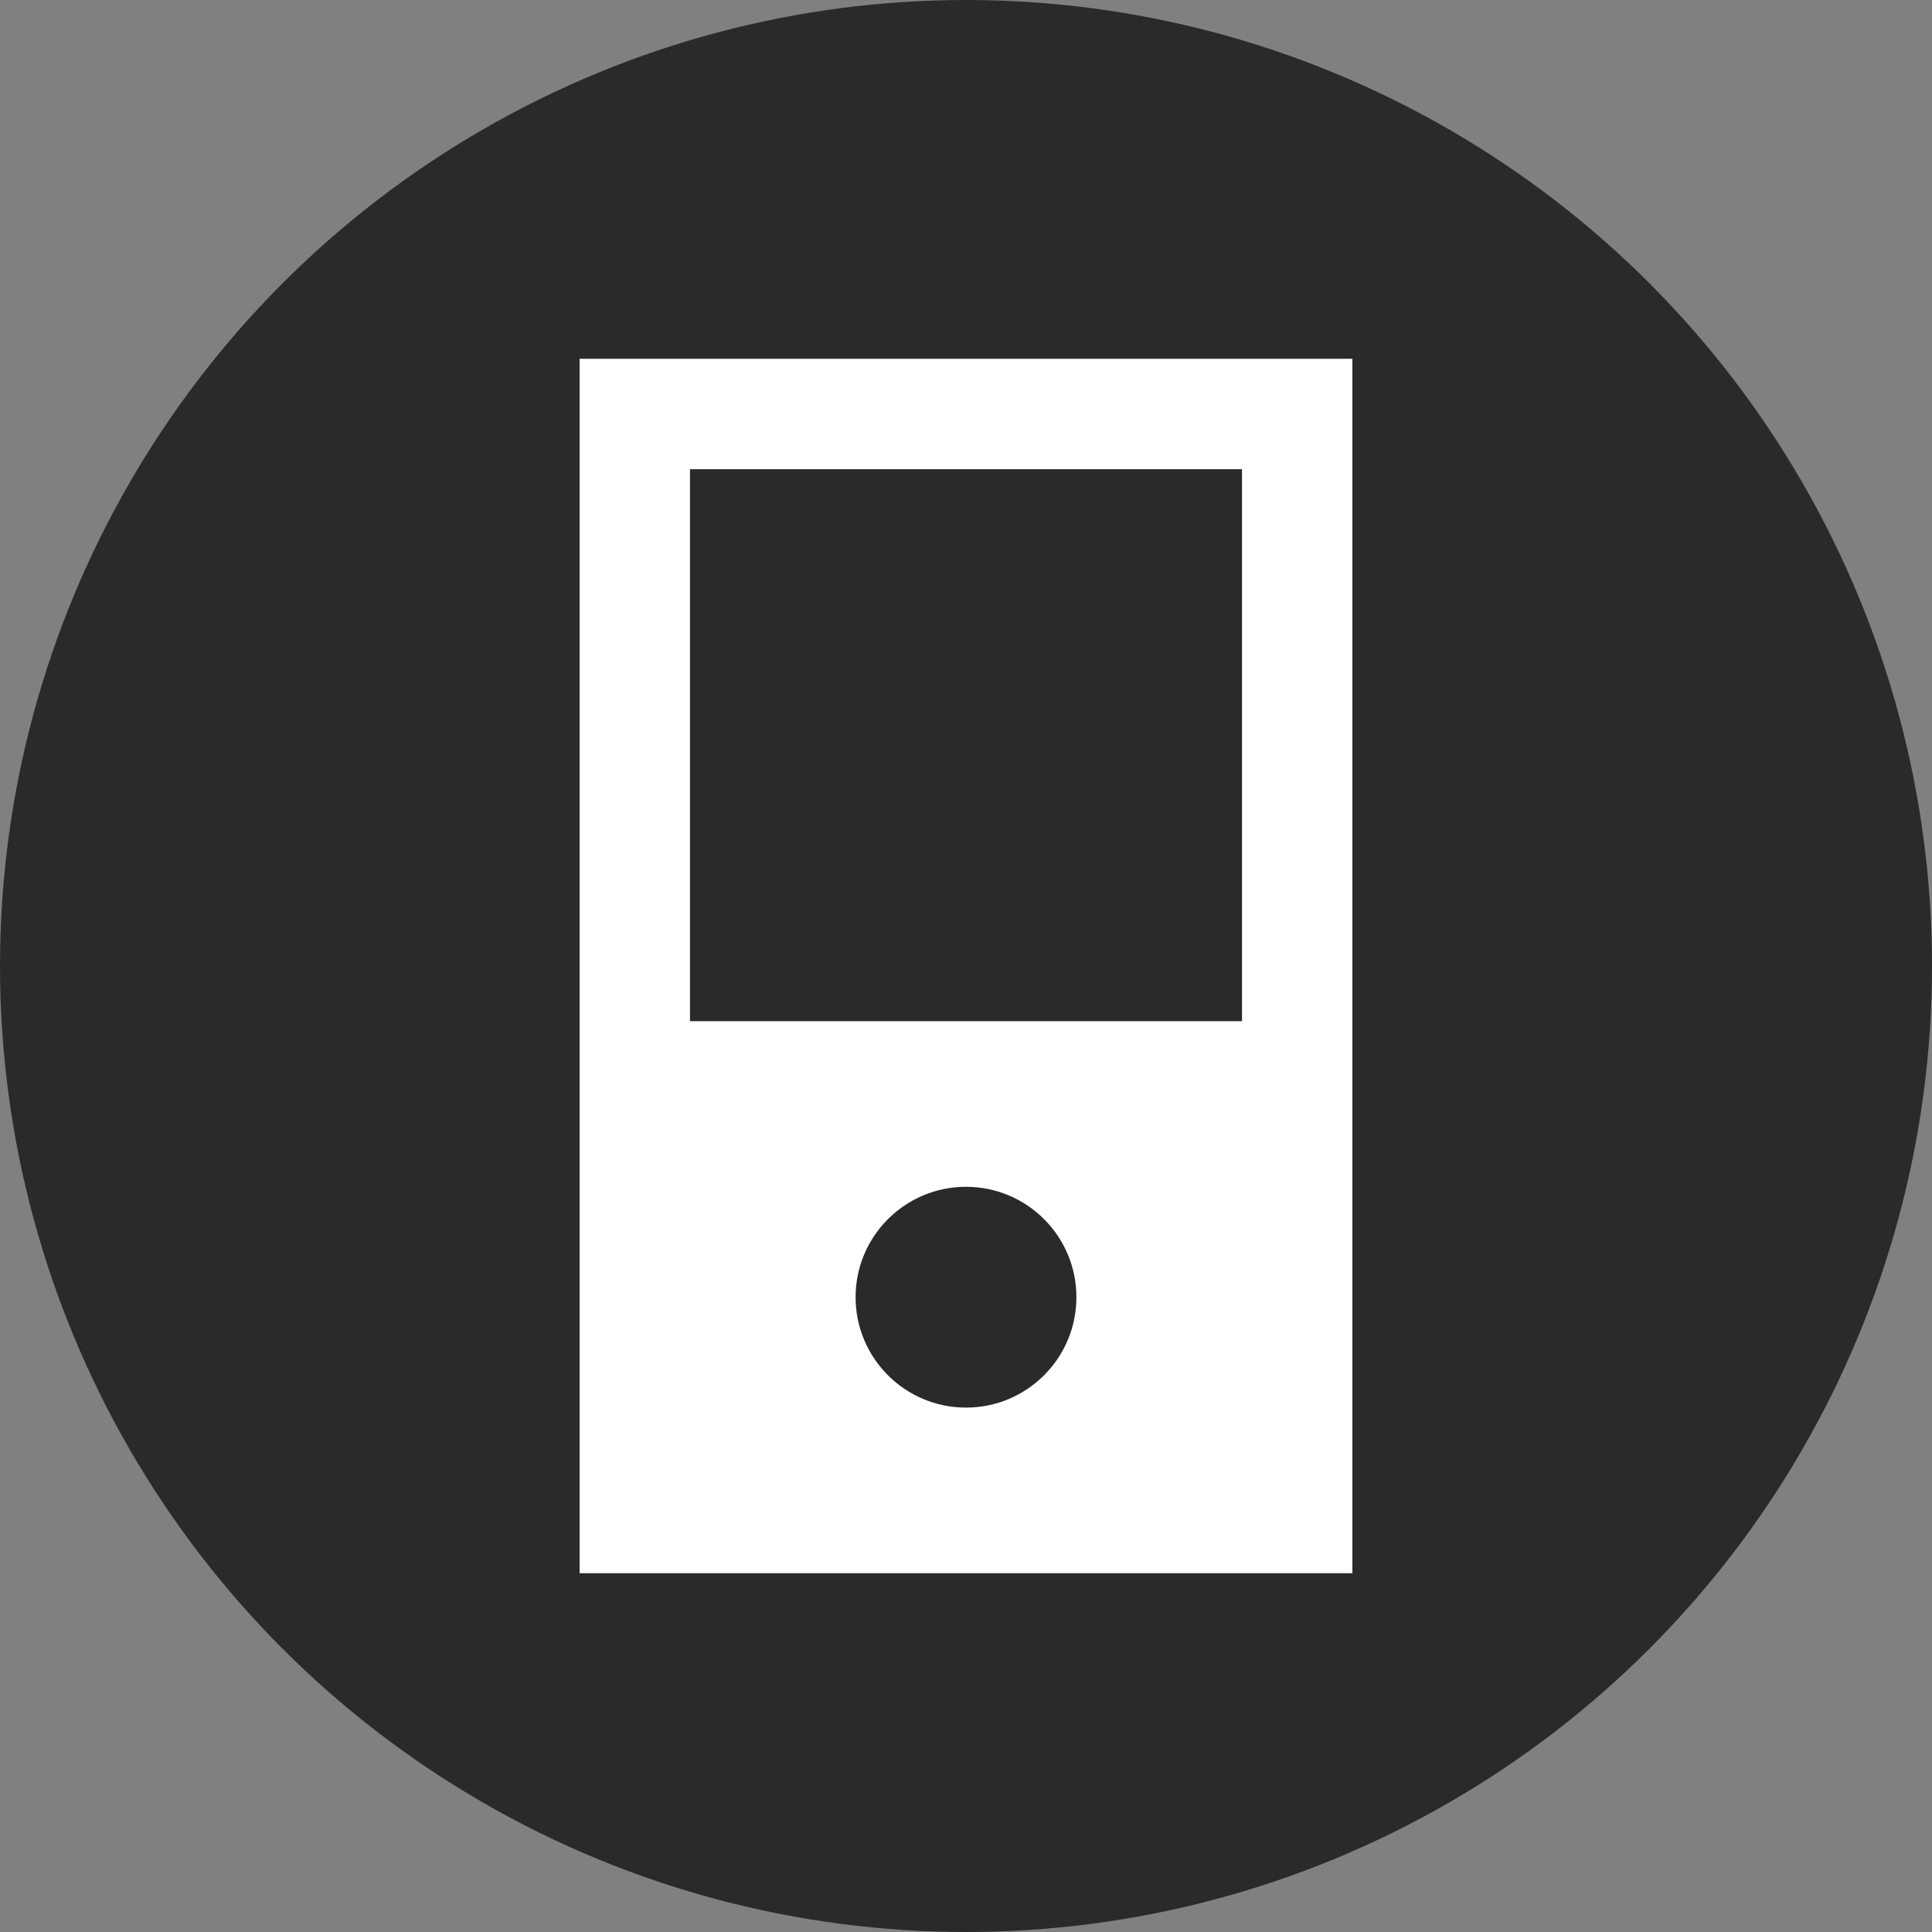
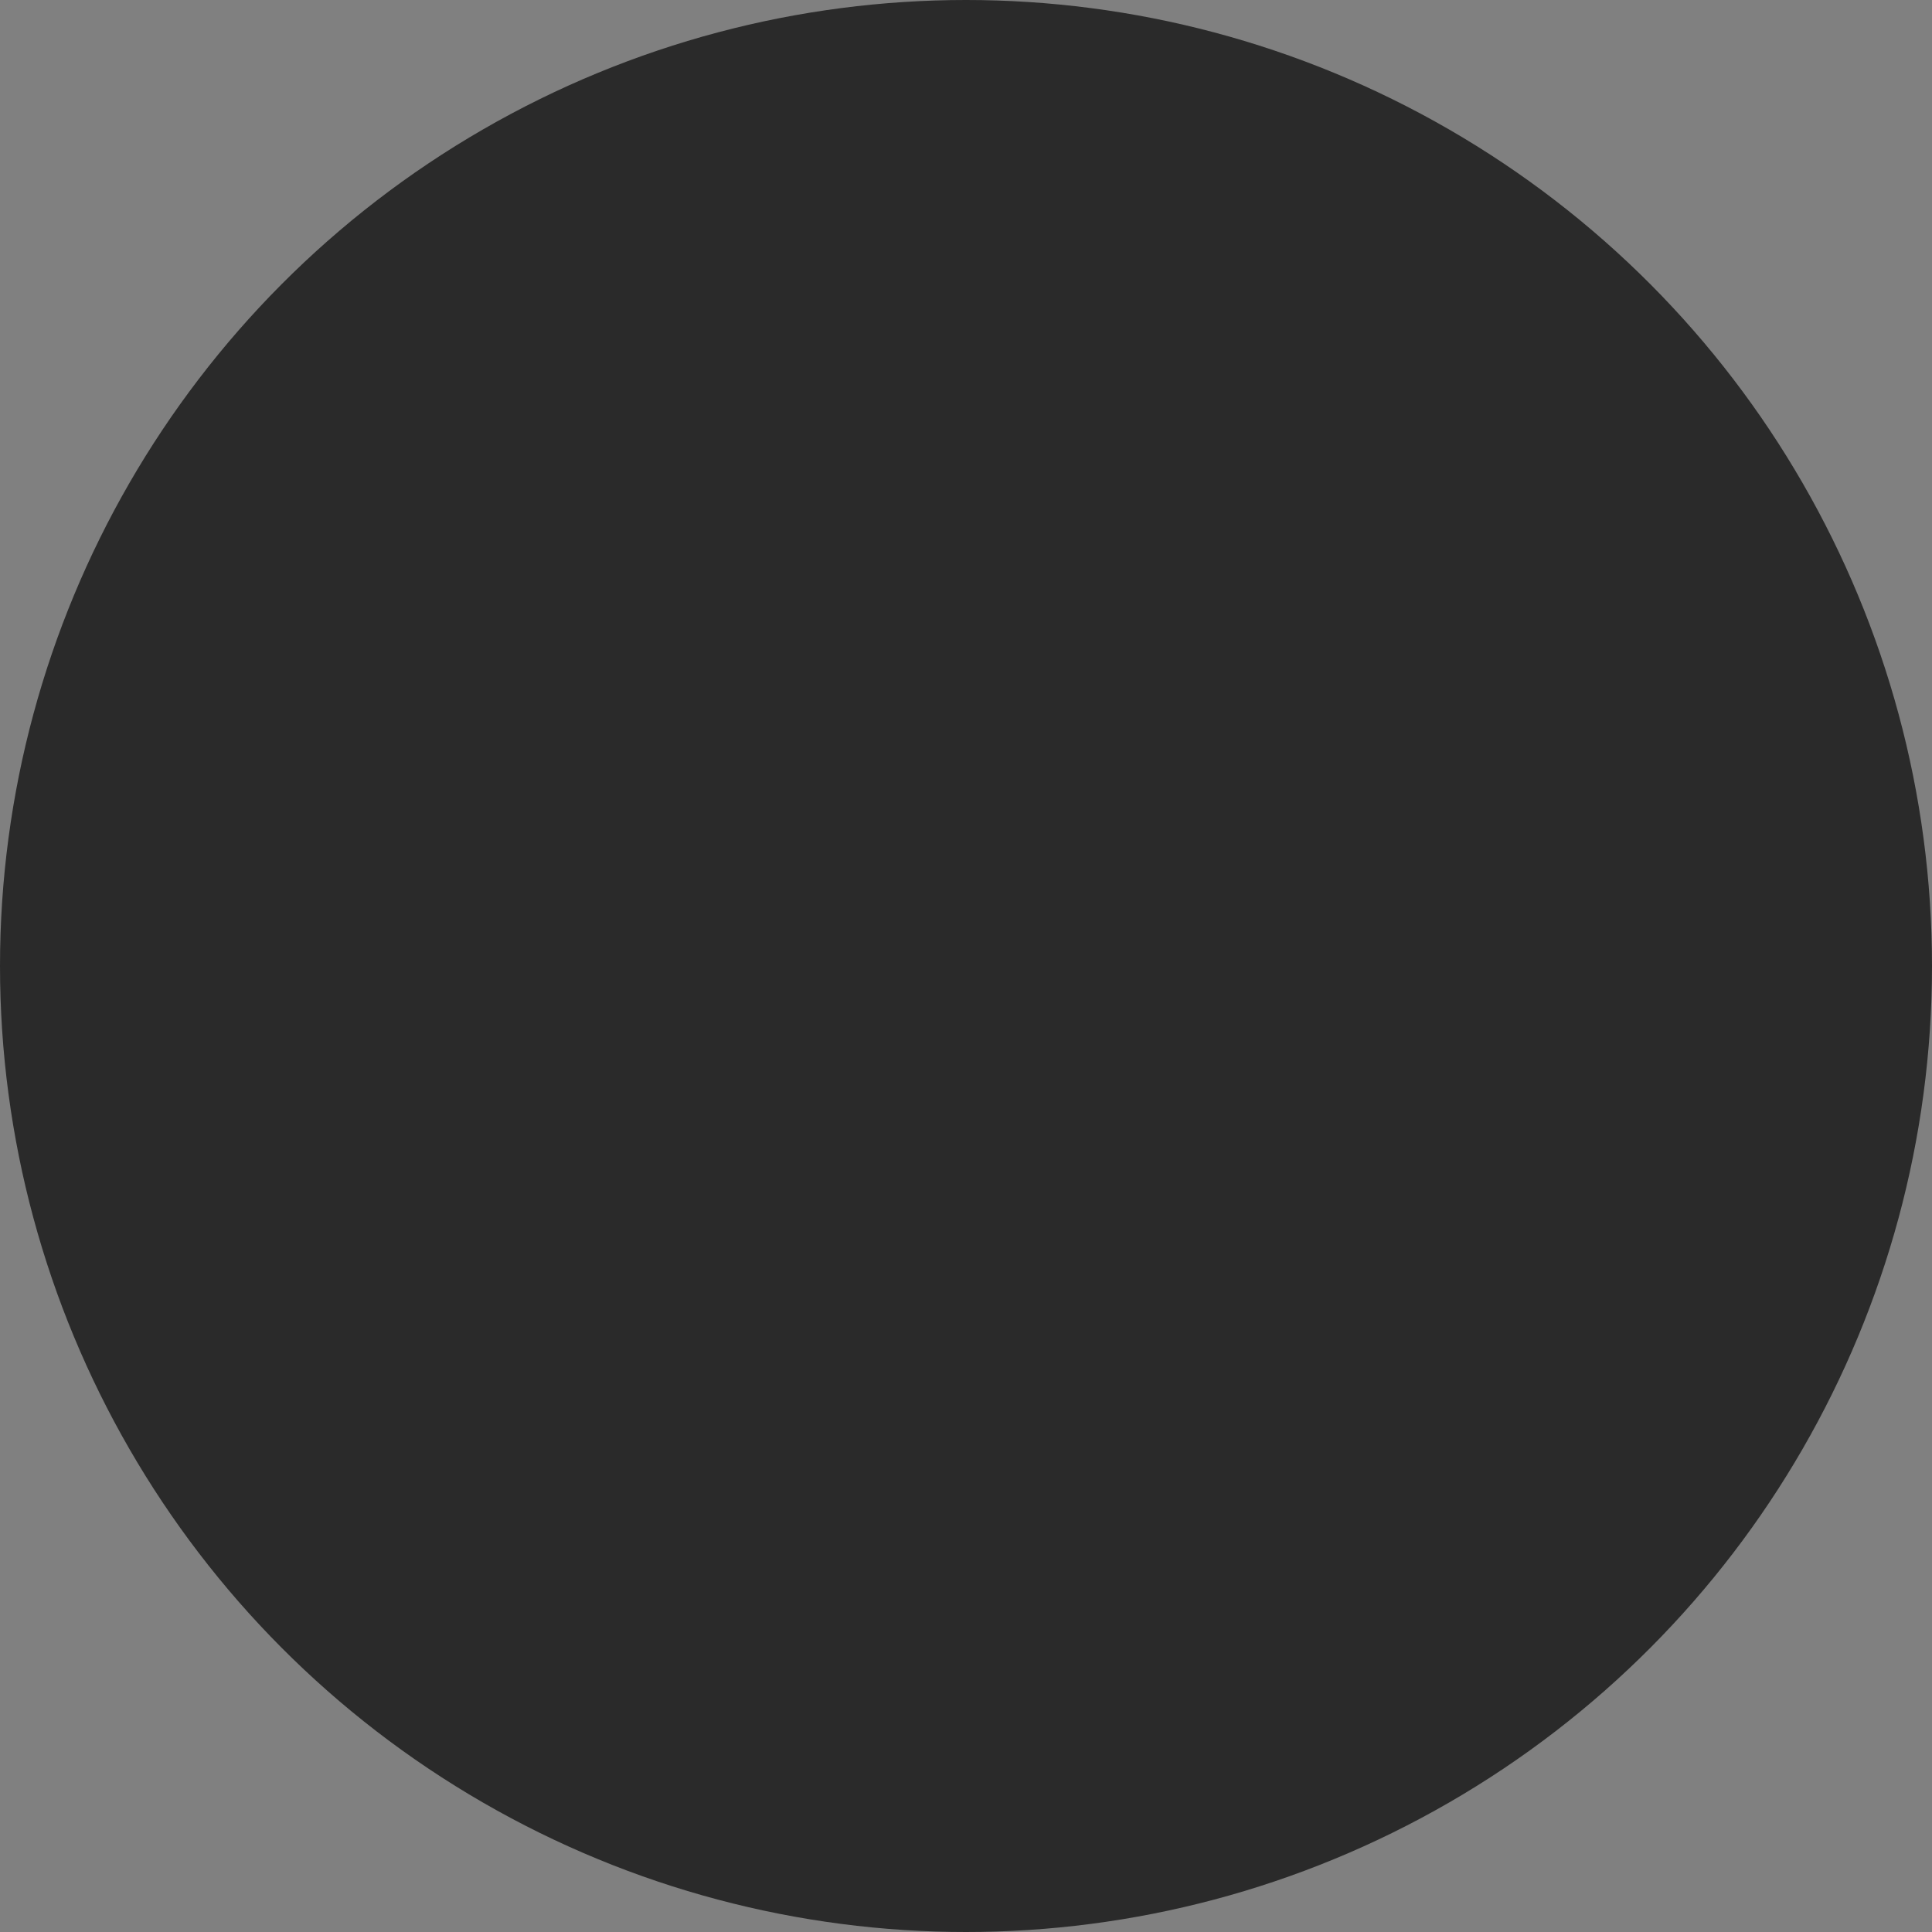
<svg xmlns="http://www.w3.org/2000/svg" width="70" height="70" viewBox="0 0 70 70" fill="none">
  <rect x="0" y="0" width="70" height="70" fill="#808080" stroke="none" />
  <circle cx="35" cy="35" r="35" fill="#2A2A2A" />
-   <path fill-rule="evenodd" clip-rule="evenodd" d="M49 13H21V57H49V13ZM25 17H45V37H25V17ZM39 47C39 49.209 37.209 51 35 51C32.791 51 31 49.209 31 47C31 44.791 32.791 43 35 43C37.209 43 39 44.791 39 47Z" fill="white" />
</svg>